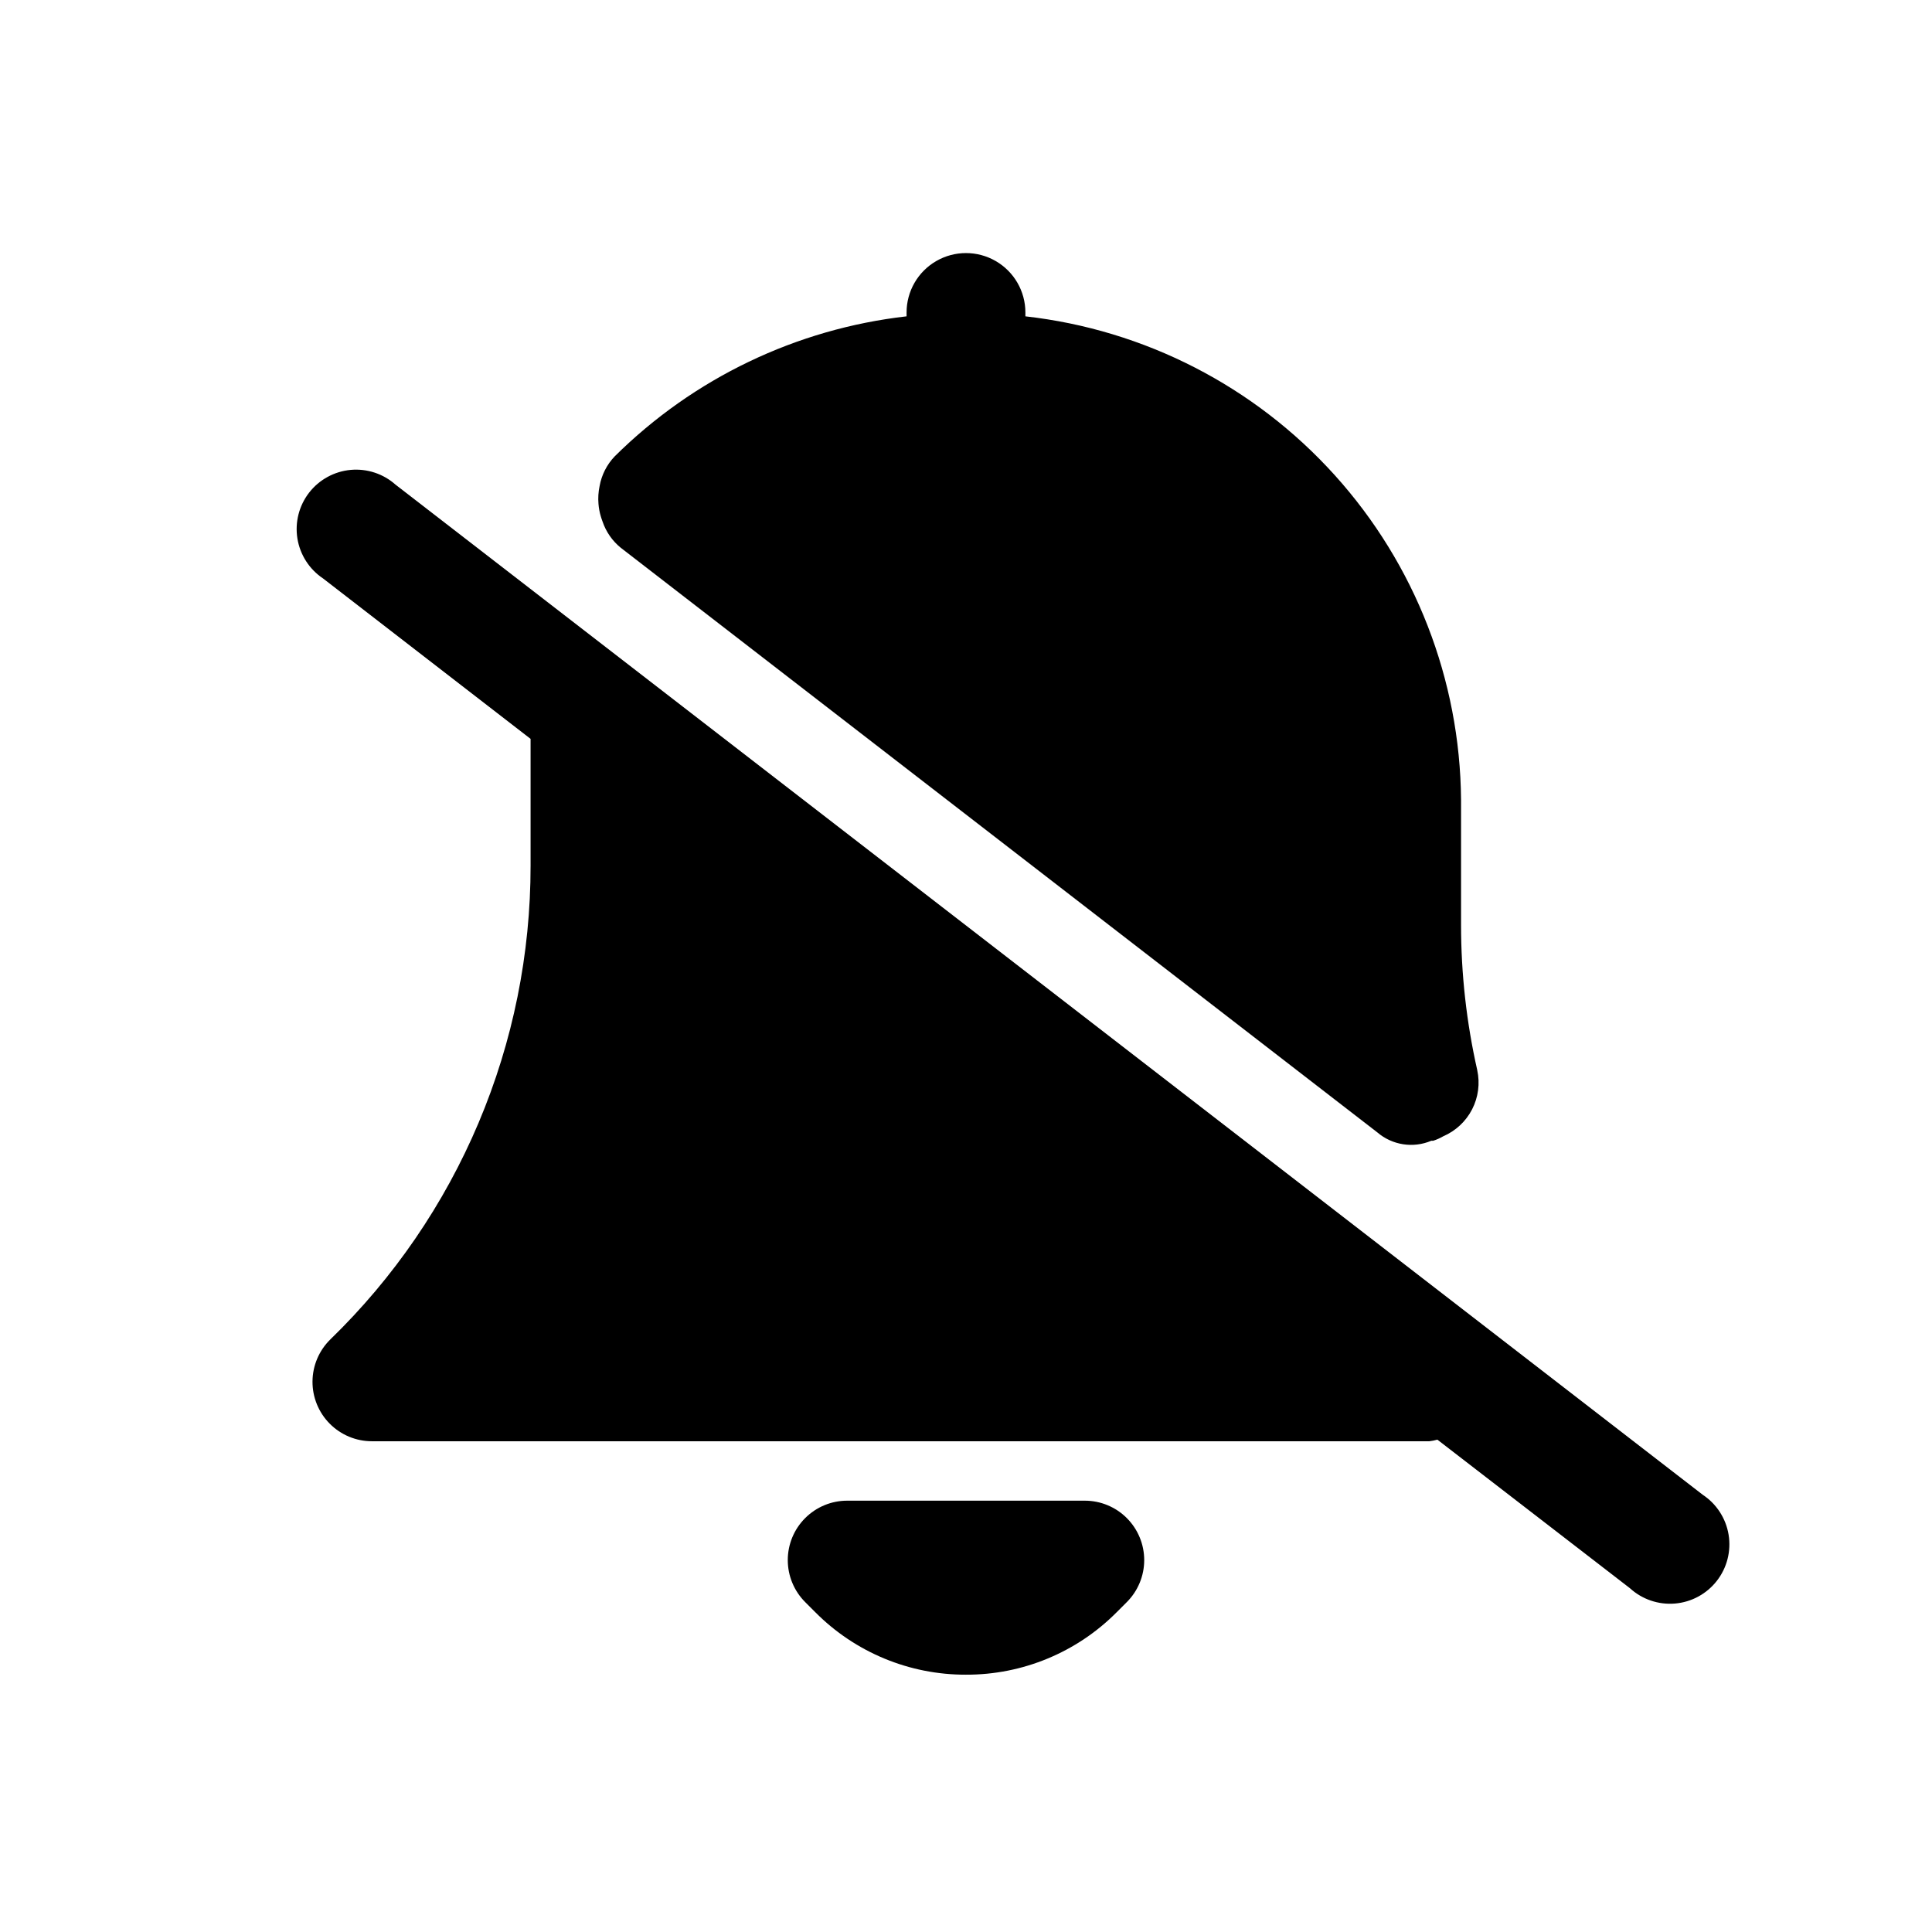
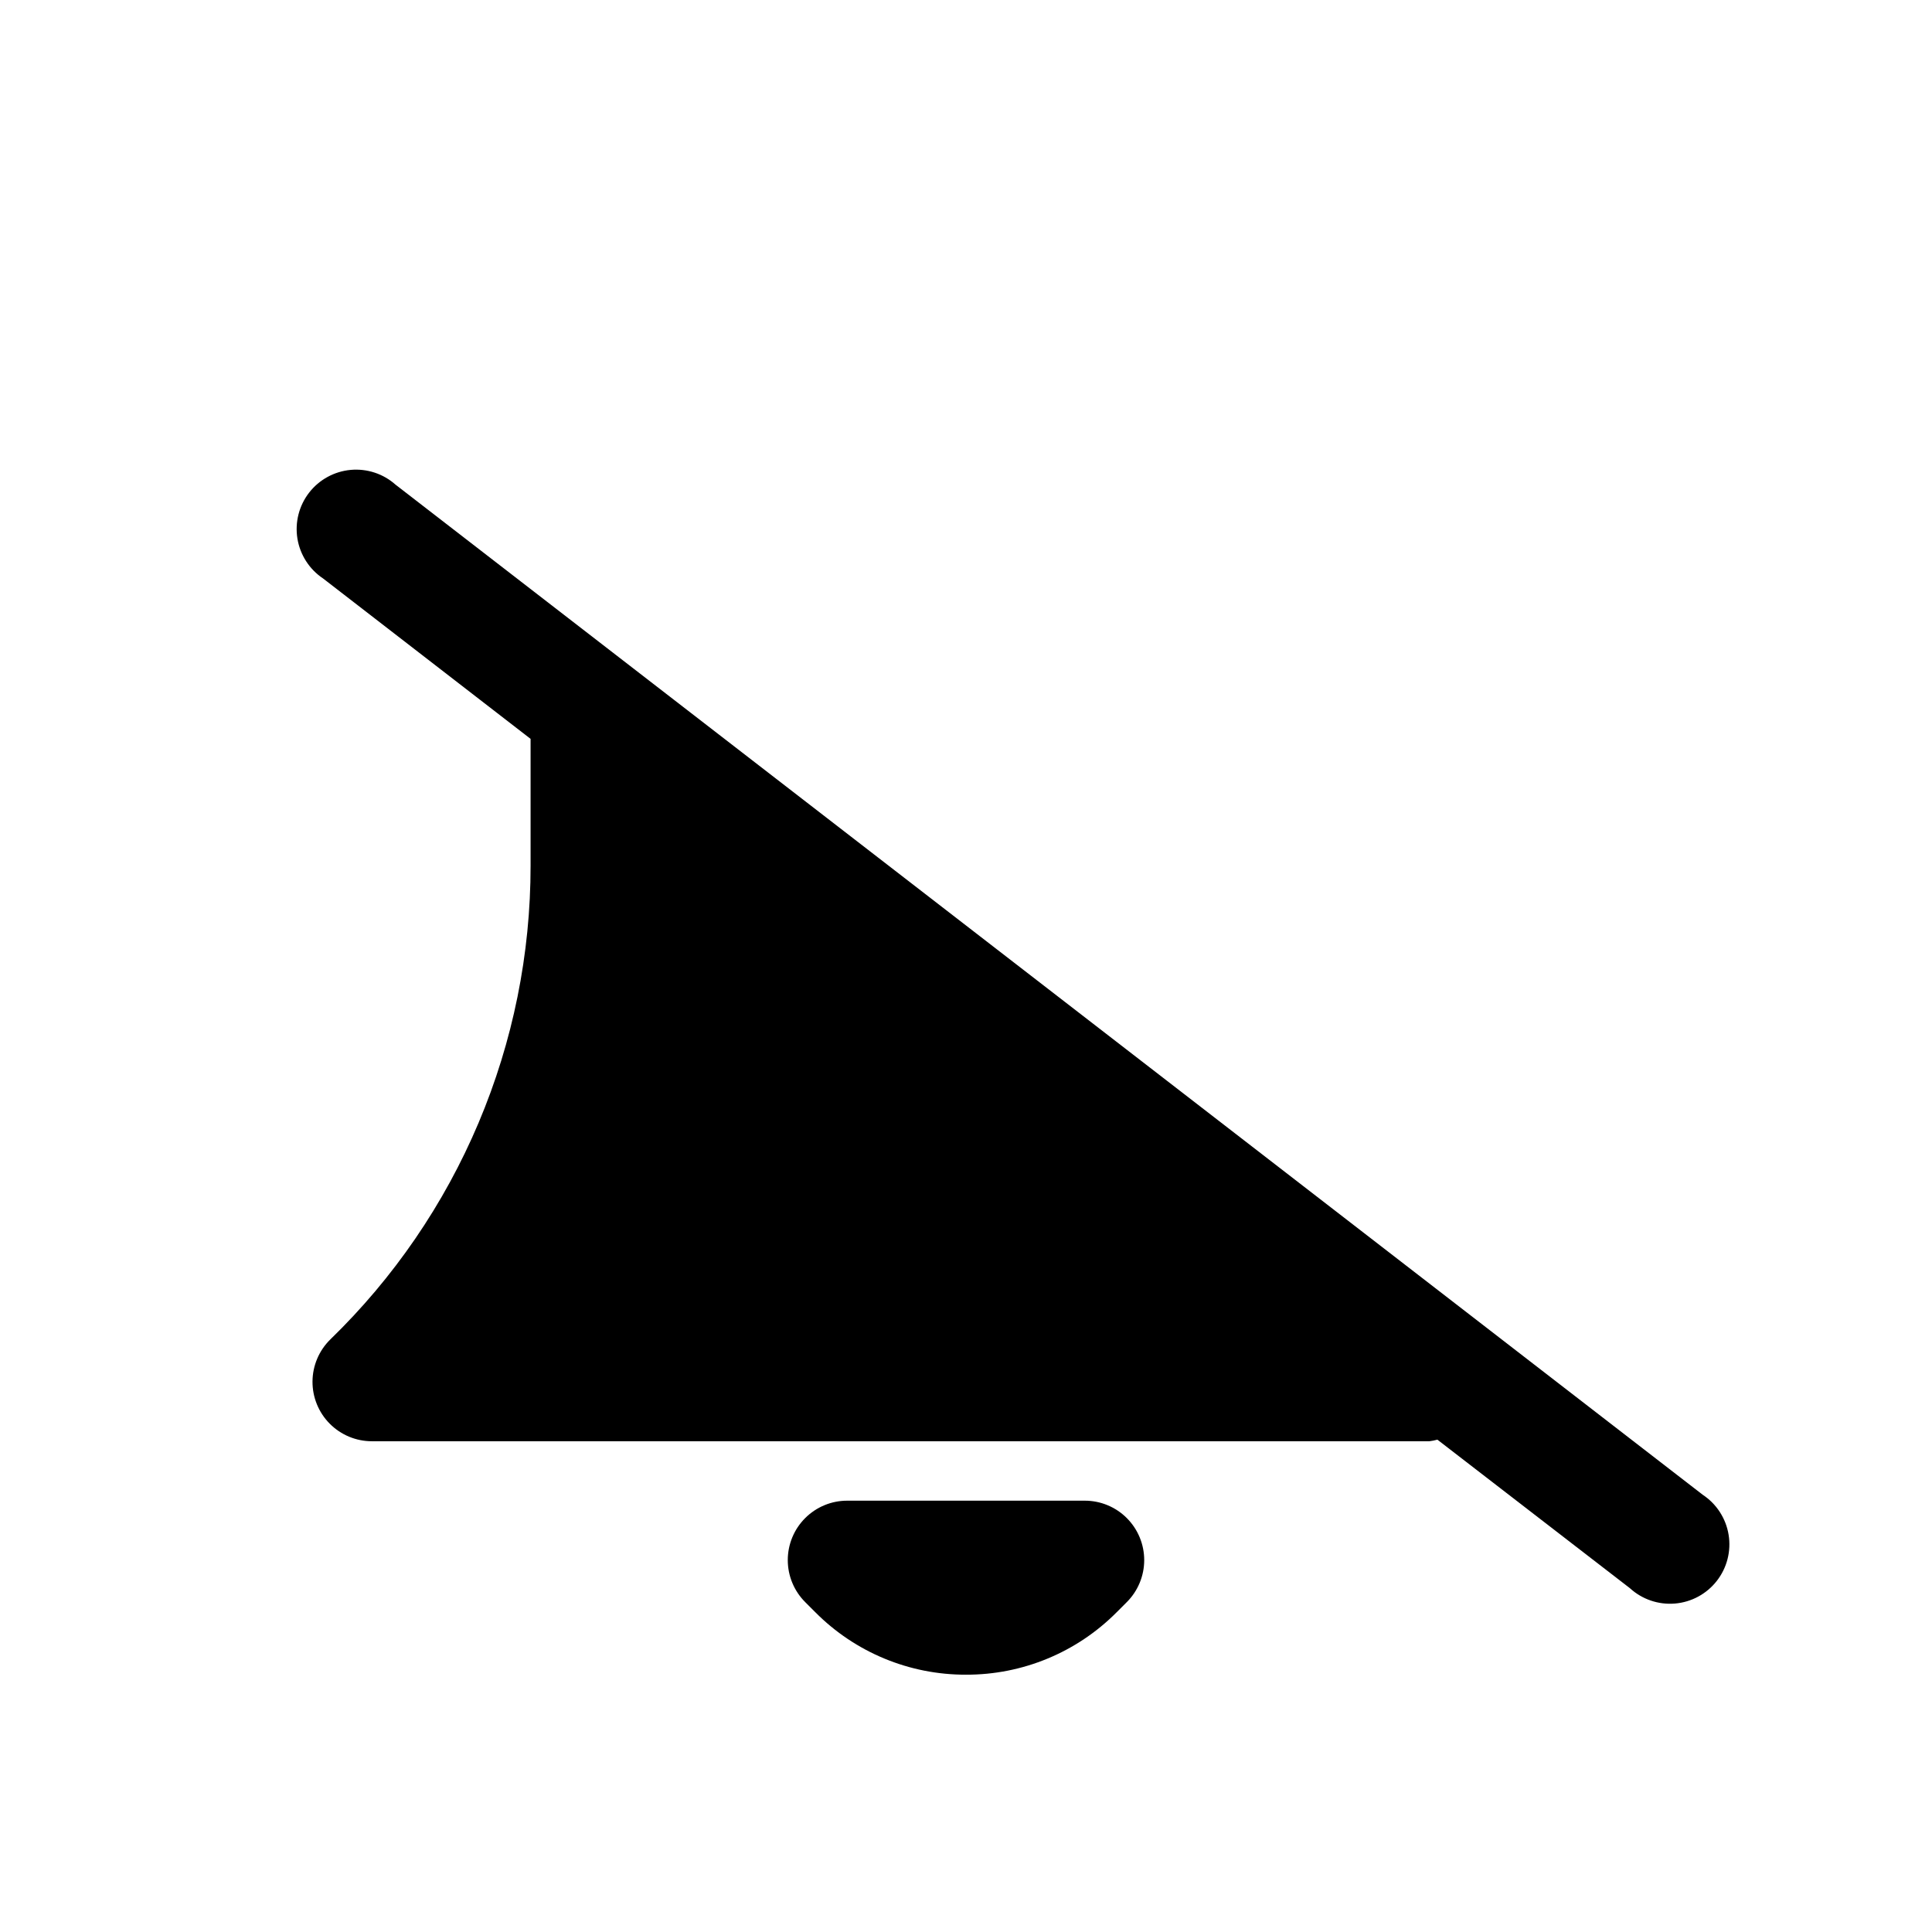
<svg xmlns="http://www.w3.org/2000/svg" fill="#000000" width="800px" height="800px" version="1.1" viewBox="144 144 512 512">
  <g>
    <path d="m400 587.81c-14.988 0.043-29.367-5.914-39.93-16.547l-2.676-2.676c-2.957-2.949-4.621-6.953-4.625-11.133-0.004-4.176 1.652-8.184 4.606-11.141s6.957-4.617 11.137-4.617h62.977c4.176 0 8.184 1.66 11.133 4.617 2.953 2.957 4.609 6.965 4.606 11.141-0.004 4.18-1.668 8.184-4.625 11.133l-2.691 2.691c-10.559 10.625-24.934 16.578-39.91 16.531z" />
    <path d="m595.23 540.12-346.37-267.65h-0.004c-3.254-2.914-7.574-4.34-11.926-3.945-4.348 0.398-8.34 2.586-11.016 6.035-2.672 3.453-3.793 7.863-3.094 12.176 0.703 4.309 3.164 8.137 6.797 10.562l54.992 42.508v0.379 33.203c0.02 23.422-4.668 46.605-13.785 68.176-9.117 21.574-22.477 41.094-39.285 57.398-2.996 2.938-4.695 6.945-4.723 11.137-0.027 4.195 1.617 8.227 4.574 11.199 2.953 2.977 6.973 4.648 11.168 4.648h280.24c0.719-0.09 1.43-0.234 2.125-0.422l51.012 39.359c3.242 2.965 7.574 4.438 11.949 4.07 4.379-0.367 8.402-2.551 11.098-6.016 2.699-3.465 3.828-7.898 3.113-12.234-0.715-4.332-3.203-8.172-6.871-10.586z" />
-     <path d="m535.49 427.61c-2.856-12.633-4.297-25.543-4.297-38.492v-33.207c-0.266-31.77-12.156-62.344-33.43-85.941-21.27-23.598-50.449-38.586-82.023-42.137v-1.023c0-5.625-3-10.82-7.871-13.633s-10.875-2.812-15.746 0-7.871 8.008-7.871 13.633v1.023c-29.215 3.324-56.457 16.391-77.336 37.094-2.082 2.172-3.481 4.91-4.012 7.871-0.332 1.555-0.434 3.144-0.301 4.727 0.086 1.137 0.297 2.262 0.629 3.352 0.125 0.441 0.285 0.883 0.441 1.309 0.922 2.742 2.602 5.164 4.852 6.988l200.48 154.92c3.961 3.394 9.504 4.254 14.309 2.219h0.504c0.922-0.301 1.809-0.695 2.644-1.18 3.305-1.422 6.012-3.945 7.66-7.141 1.645-3.199 2.125-6.867 1.363-10.383z" />
  </g>
</svg>